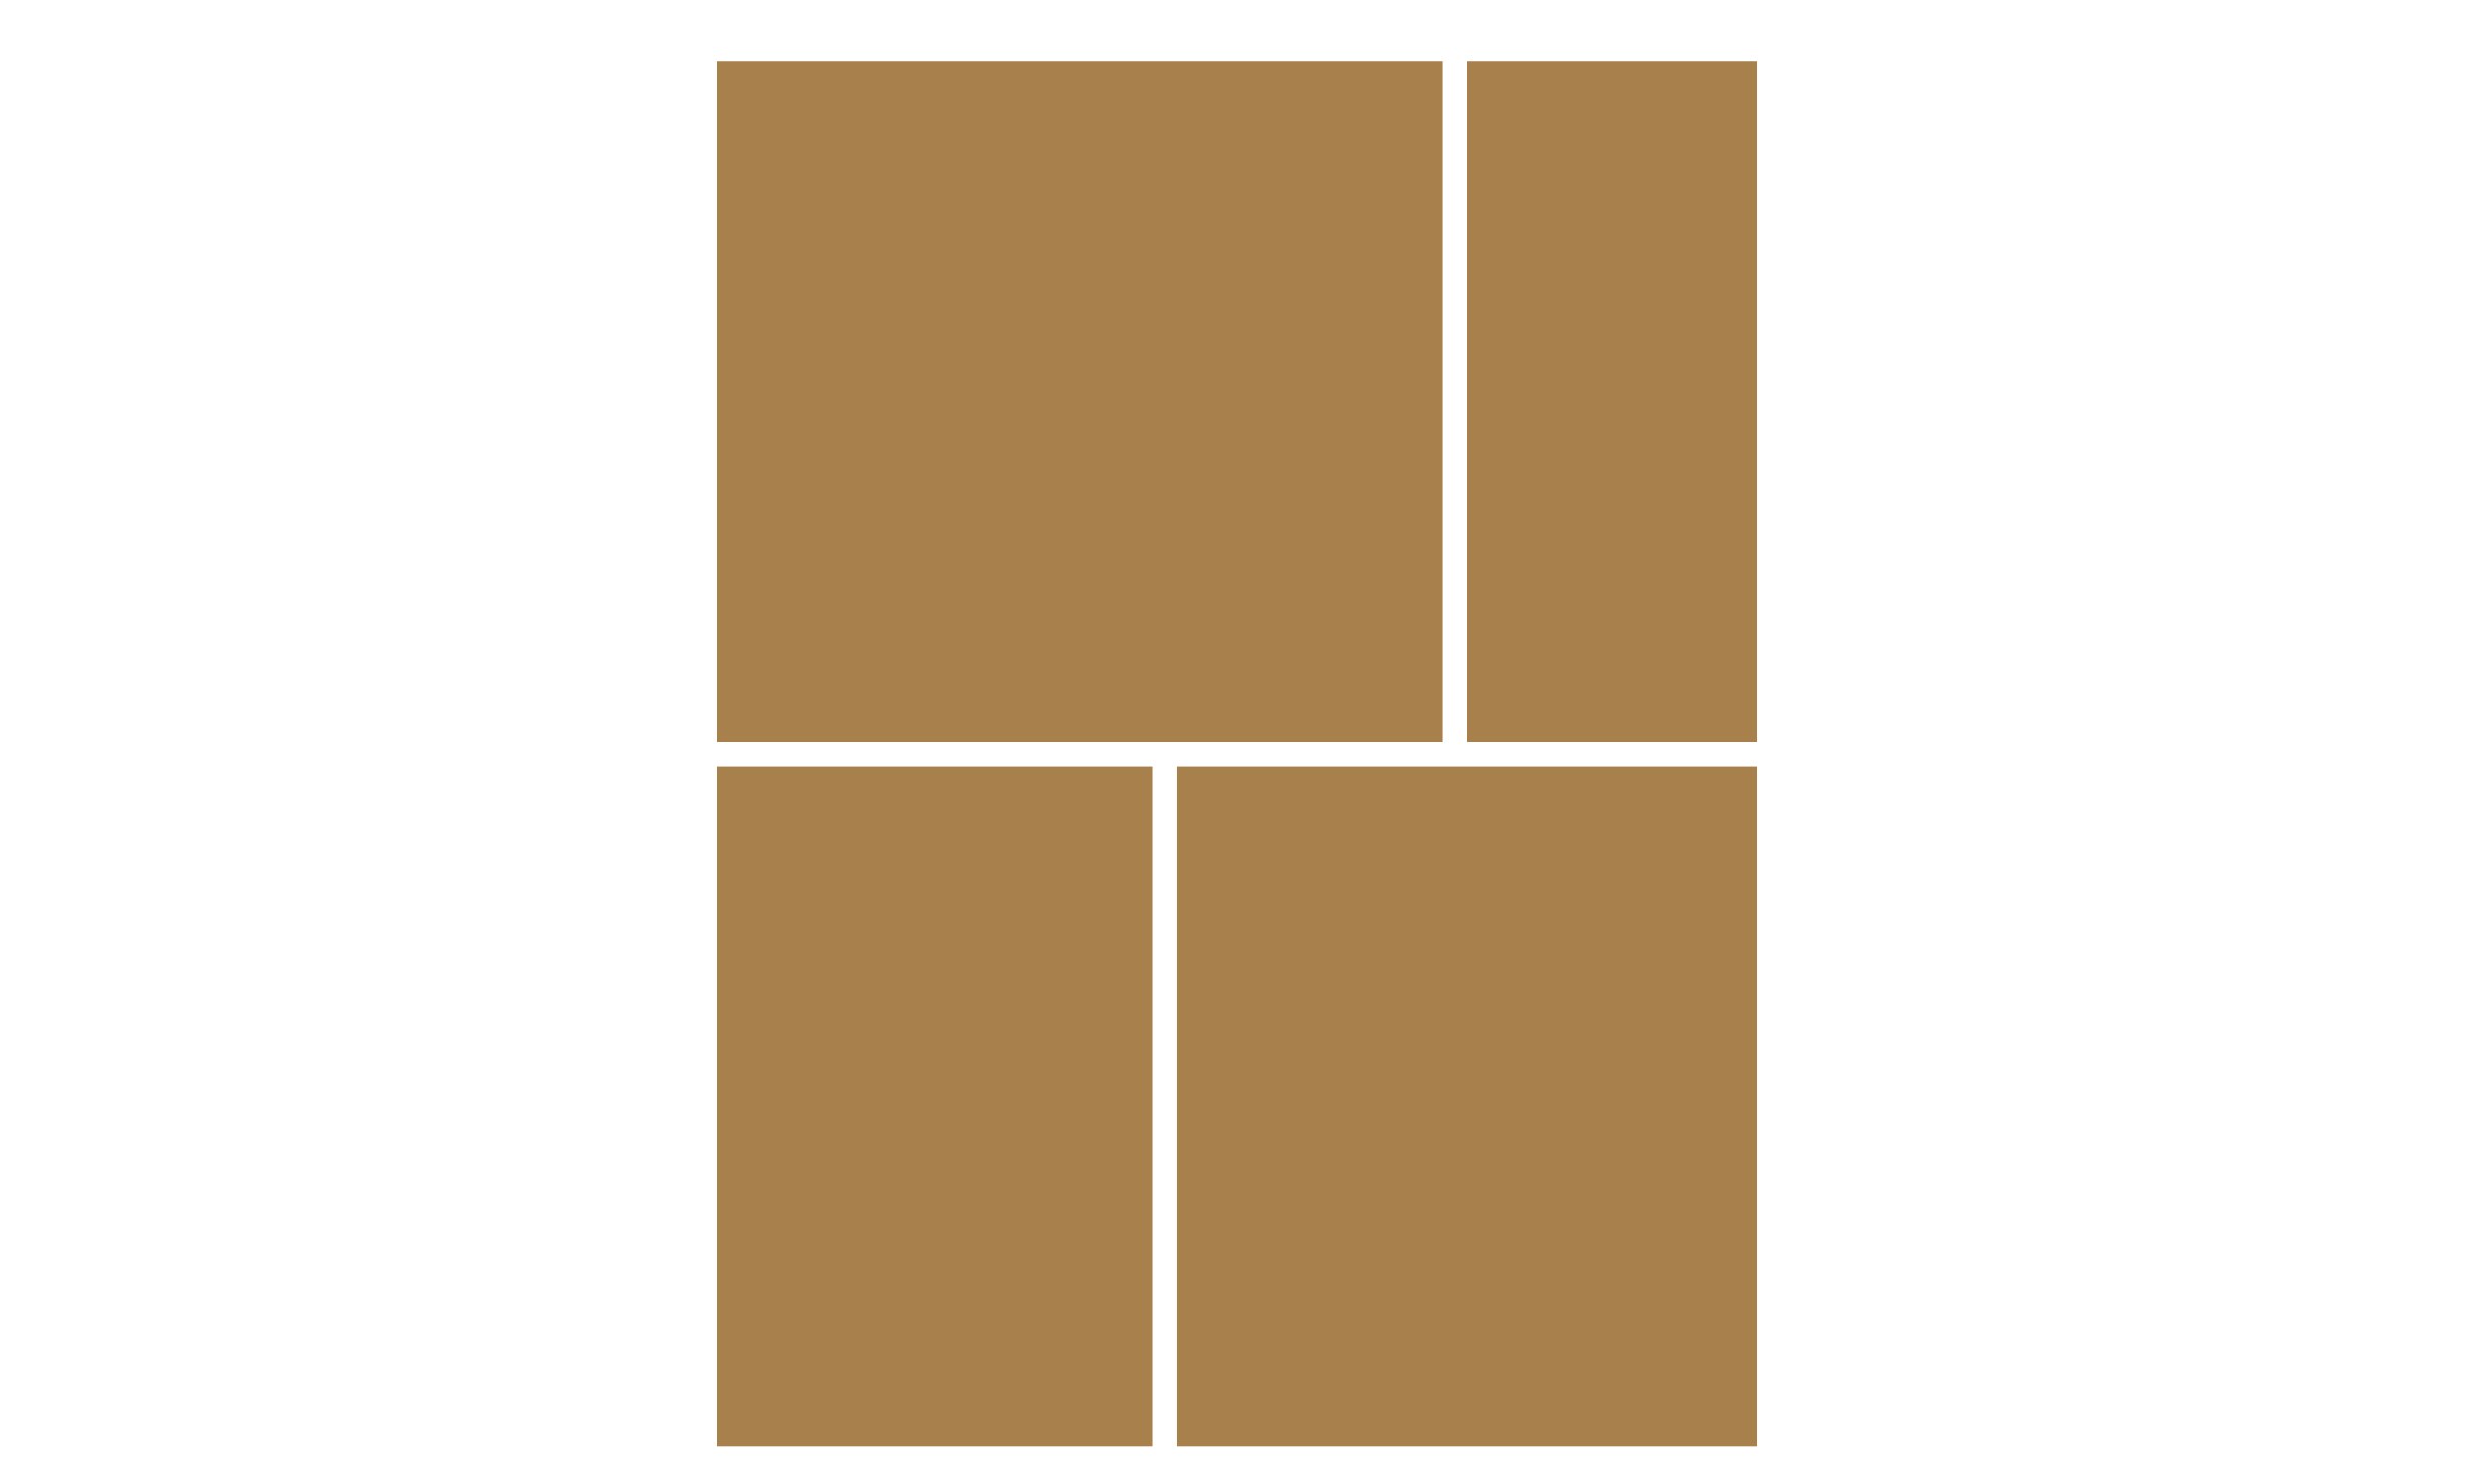
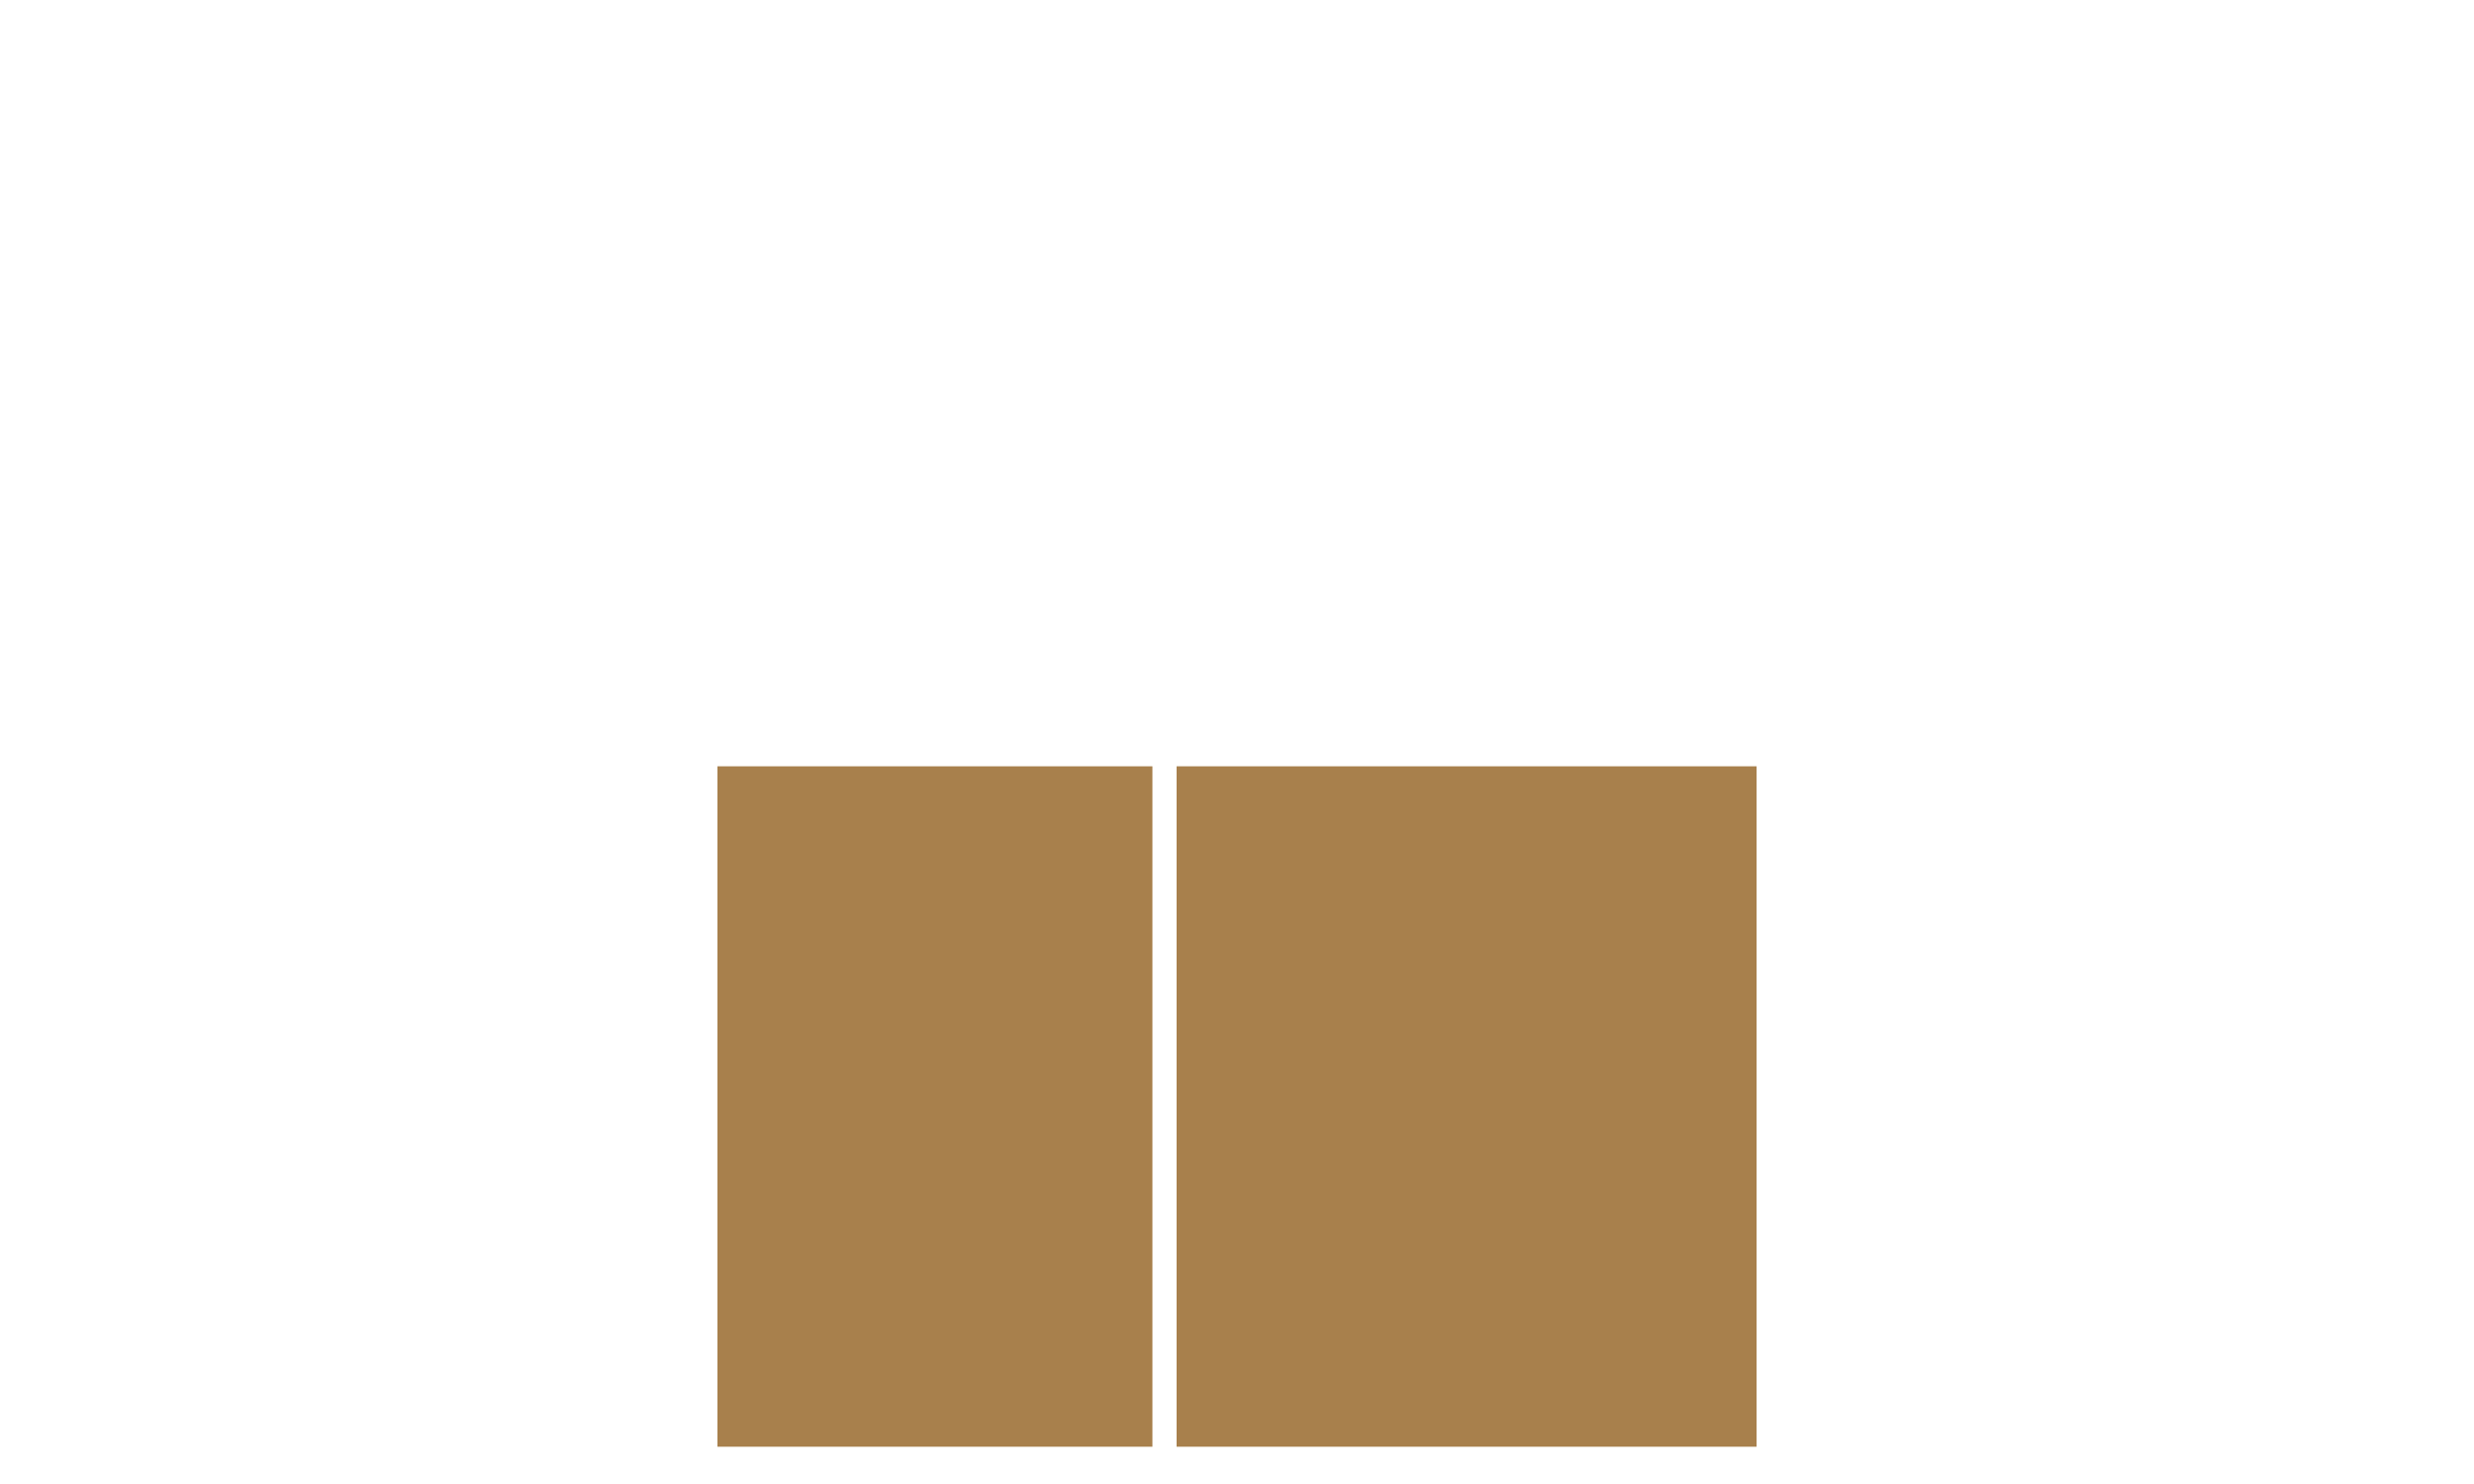
<svg xmlns="http://www.w3.org/2000/svg" version="1.1" id="Layer_1" x="0px" y="0px" width="500px" height="300px" viewBox="0 0 500 300" style="enable-background:new 0 0 500 300;" xml:space="preserve">
  <style type="text/css">
	.st0{fill:#A8804C;}
</style>
-   <rect x="144.995" y="12.449" class="st0" width="146.519" height="137.551" />
-   <rect x="296.398" y="12.449" class="st0" width="58.608" height="137.551" />
  <rect x="144.995" y="154.913" class="st0" width="87.911" height="137.551" />
  <rect x="237.79" y="154.913" class="st0" width="117.215" height="137.551" />
</svg>